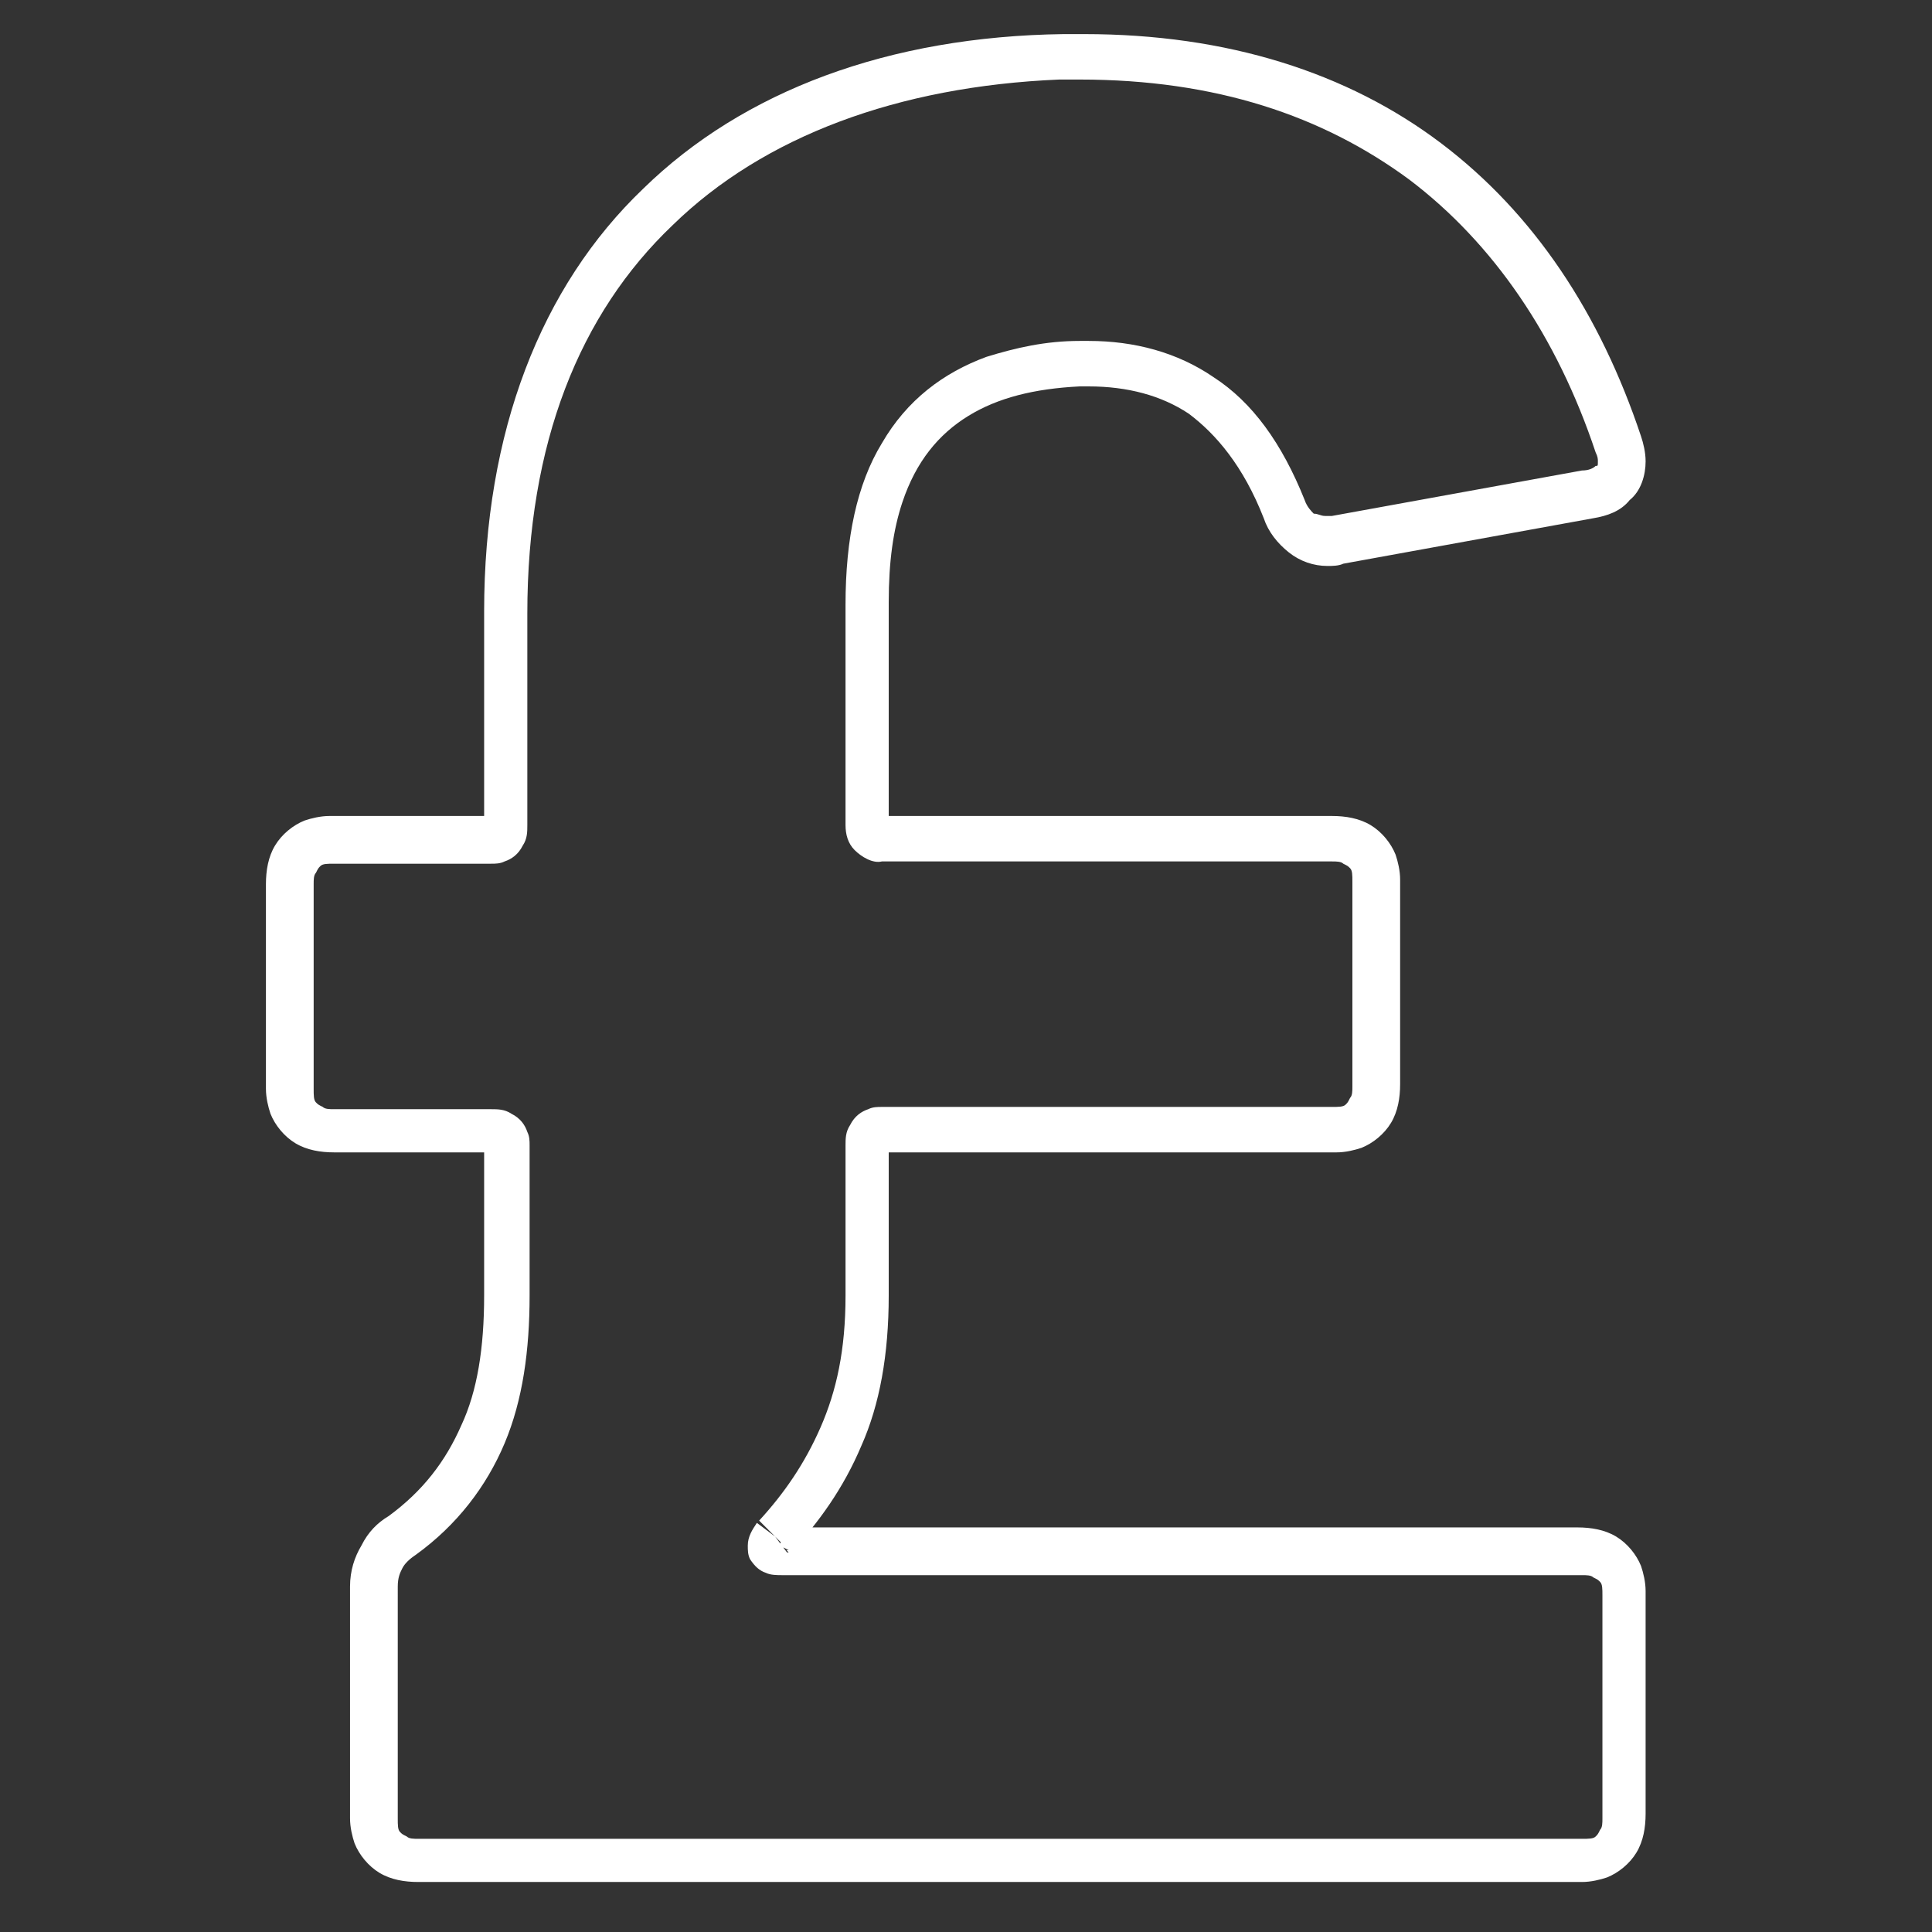
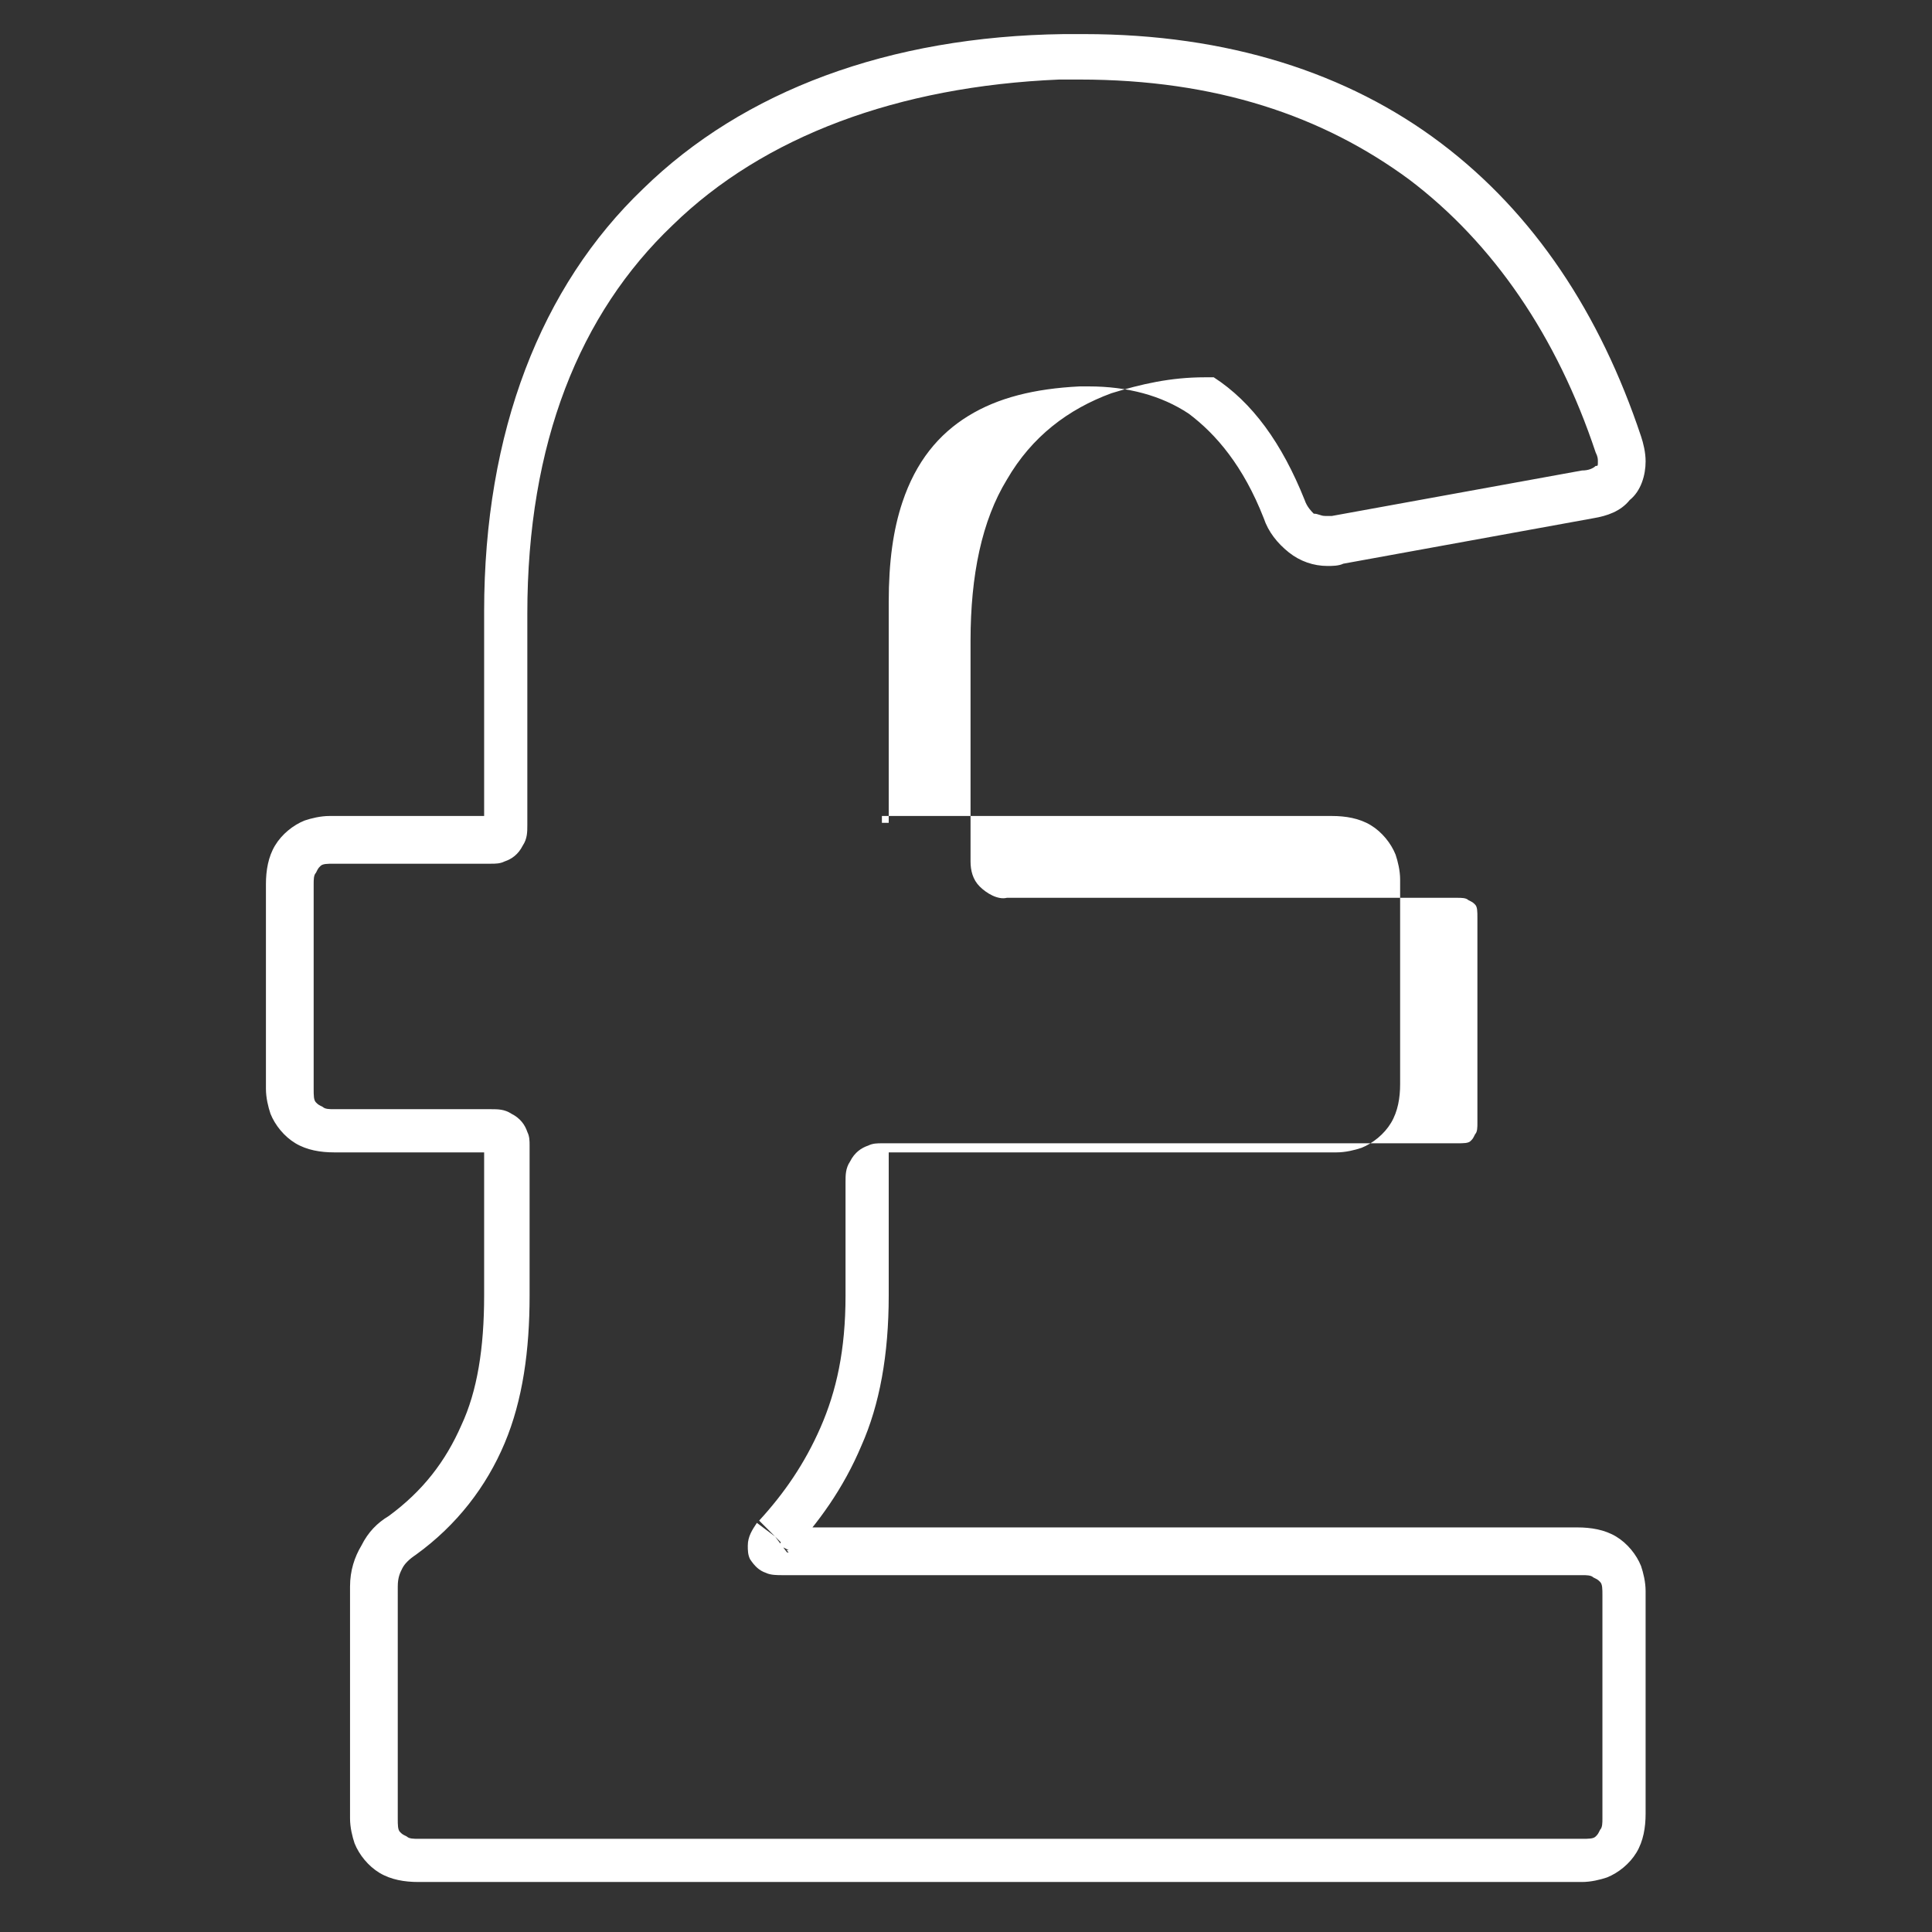
<svg xmlns="http://www.w3.org/2000/svg" version="1.1" id="Layer_1" x="0px" y="0px" viewBox="0 0 85 85" style="enable-background:new 0 0 85 85;" xml:space="preserve">
  <rect x="0" y="0" width="85" height="85" fill="#333333" stroke="none" />
  <style type="text/css">
	.st0{fill:#FFFFFF;}
</style>
-   <path class="st0" d="M34.1,67.6L33.3,67c-0.2,0.3-0.4,0.6-0.4,1c0,0.2,0,0.4,0.1,0.6c0.2,0.3,0.4,0.5,0.7,0.6  c0.2,0.1,0.5,0.1,0.7,0.1h35.2c0.2,0,0.4,0,0.5,0.1c0.2,0.1,0.2,0.1,0.3,0.2c0.1,0.1,0.1,0.3,0.1,0.6V80c0,0.2,0,0.4-0.1,0.5  c-0.1,0.2-0.1,0.2-0.2,0.3c-0.1,0.1-0.3,0.1-0.6,0.1H18.4c-0.2,0-0.4,0-0.5-0.1c-0.2-0.1-0.2-0.1-0.3-0.2c-0.1-0.1-0.1-0.3-0.1-0.6  V69.8c0-0.4,0.1-0.6,0.2-0.8c0.1-0.2,0.3-0.4,0.6-0.6l0,0l0,0c1.8-1.3,3.1-3,3.9-4.9c0.8-1.9,1.1-4.1,1.1-6.5v-6.6  c0-0.2,0-0.4-0.1-0.6c-0.1-0.3-0.3-0.6-0.7-0.8c-0.3-0.2-0.6-0.2-0.9-0.2h-6.9c-0.2,0-0.4,0-0.5-0.1c-0.2-0.1-0.2-0.1-0.3-0.2  c-0.1-0.1-0.1-0.3-0.1-0.6v-9c0-0.2,0-0.4,0.1-0.5c0.1-0.2,0.1-0.2,0.2-0.3c0.1-0.1,0.3-0.1,0.6-0.1h6.9c0.2,0,0.4,0,0.6-0.1  c0.3-0.1,0.6-0.3,0.8-0.7c0.2-0.3,0.2-0.6,0.2-0.9v-9.3c0-7.5,2.3-13.2,6.4-17.1c4-3.9,9.9-6.1,17-6.4l0,0c0.3,0,0.6,0,0.9,0  c6,0,10.7,1.6,14.5,4.4c3.7,2.8,6.5,6.9,8.2,12l0,0l0,0c0.1,0.2,0.1,0.3,0.1,0.4c0,0.2,0,0.2-0.1,0.2c-0.1,0.1-0.3,0.2-0.6,0.2  l-11,2l0,0c-0.1,0-0.2,0-0.3,0c-0.2,0-0.3-0.1-0.5-0.1c-0.1-0.1-0.3-0.3-0.4-0.6l0,0l0,0c-1-2.5-2.3-4.3-4-5.4  c-1.6-1.1-3.5-1.6-5.5-1.6c-0.1,0-0.3,0-0.4,0l0,0c-1.5,0-2.8,0.3-4.1,0.7c-1.9,0.7-3.5,1.9-4.6,3.8c-1.1,1.8-1.6,4.2-1.6,7.1v9.7  c0,0.4,0.1,0.8,0.4,1.1c0.3,0.3,0.8,0.6,1.2,0.5h19.8c0.2,0,0.4,0,0.5,0.1c0.2,0.1,0.2,0.1,0.3,0.2c0.1,0.1,0.1,0.3,0.1,0.6v9  c0,0.2,0,0.4-0.1,0.5c-0.1,0.2-0.1,0.2-0.2,0.3c-0.1,0.1-0.3,0.1-0.6,0.1H38.8c-0.2,0-0.4,0-0.6,0.1c-0.3,0.1-0.6,0.3-0.8,0.7  c-0.2,0.3-0.2,0.6-0.2,0.9V57c0,2.4-0.4,4.2-1.1,5.8c-0.7,1.6-1.6,2.9-2.7,4.1l0,0l0,0L34.1,67.6l0.7,0.7c1.2-1.3,2.3-2.8,3.1-4.7  c0.8-1.8,1.2-4,1.2-6.6v-6.6l0,0l-0.3,0l0.3,0.1l0-0.1l-0.3,0l0.3,0.1l-0.4-0.2l0.2,0.4l0.2-0.2l-0.4-0.2l0.2,0.4l-0.1-0.3l0.1,0.3  l0.1,0l-0.1-0.3l0.1,0.3l0-0.1l0,0.1l0,0l0-0.1l0,0.1l0,0h19.8c0.4,0,0.8-0.1,1.1-0.2c0.5-0.2,1-0.6,1.3-1.1  c0.3-0.5,0.4-1.1,0.4-1.7v-9c0-0.4-0.1-0.8-0.2-1.1c-0.2-0.5-0.6-1-1.1-1.3c-0.5-0.3-1.1-0.4-1.7-0.4H38.8v0.3L39,36l-0.2-0.1v0.3  L39,36l-0.2,0.2h0.3L39,36l-0.2,0.2h0.3v-9.7c0-1.8,0.2-3.2,0.6-4.4c0.6-1.8,1.6-3,2.9-3.8c1.3-0.8,2.9-1.2,4.9-1.3l0,0l0,0  c0.1,0,0.2,0,0.4,0c1.7,0,3.2,0.4,4.4,1.2c1.2,0.9,2.4,2.3,3.3,4.6l0,0c0.2,0.6,0.6,1.1,1.1,1.5c0.5,0.4,1.1,0.6,1.7,0.6  c0.2,0,0.5,0,0.7-0.1l-0.2-1l0.2,1l11-2c0.6-0.1,1.2-0.3,1.6-0.8c0.5-0.4,0.7-1.1,0.7-1.7c0-0.4-0.1-0.8-0.2-1.1l-0.9,0.3l0.9-0.3  c-1.8-5.4-4.7-9.8-8.8-12.9c-4.1-3.1-9.4-4.8-15.7-4.8c-0.3,0-0.6,0-0.9,0l0,0C39.1,1.6,32.7,4,28.3,8.3c-4.5,4.3-7,10.7-7,18.6v9.3  l0,0l0.3,0l-0.3-0.1l0,0.1l0.3,0l-0.3-0.1l0.4,0.2l-0.2-0.4l-0.2,0.2l0.4,0.2l-0.2-0.4l0.1,0.3l-0.1-0.3l-0.1,0l0.1,0.3l-0.1-0.3  l0,0.1l0-0.1l0,0l0,0.1l0-0.1l0,0h-6.9c-0.4,0-0.8,0.1-1.1,0.2c-0.5,0.2-1,0.6-1.3,1.1c-0.3,0.5-0.4,1.1-0.4,1.7v9  c0,0.4,0.1,0.8,0.2,1.1c0.2,0.5,0.6,1,1.1,1.3c0.5,0.3,1.1,0.4,1.7,0.4h6.9l0,0l0-0.3l-0.1,0.3l0.1,0l0-0.3l-0.1,0.3l0.2-0.4  l-0.4,0.2l0.2,0.2l0.2-0.4l-0.4,0.2l0.3-0.1l-0.3,0.1l0,0.1l0.3-0.1l-0.3,0.1l0.1,0l-0.1,0l0,0l0.1,0l-0.1,0l0,0V57  c0,2.3-0.3,4.2-1,5.7c-0.7,1.6-1.7,2.9-3.2,4l0.6,0.8l-0.6-0.8c-0.5,0.3-0.9,0.7-1.2,1.3c-0.3,0.5-0.5,1.1-0.5,1.8V80  c0,0.4,0.1,0.8,0.2,1.1c0.2,0.5,0.6,1,1.1,1.3c0.5,0.3,1.1,0.4,1.7,0.4h51.2c0.4,0,0.8-0.1,1.1-0.2c0.5-0.2,1-0.6,1.3-1.1  c0.3-0.5,0.4-1.1,0.4-1.7v-9.8c0-0.4-0.1-0.8-0.2-1.1c-0.2-0.5-0.6-1-1.1-1.3c-0.5-0.3-1.1-0.4-1.7-0.4H34.4l0,0l0,0.3l0.1-0.2  l-0.1,0l0,0.3l0.1-0.2L34.3,68l0.5-0.4c-0.1-0.1-0.2-0.2-0.3-0.2L34.3,68l0.5-0.4L34.2,68l0.7,0c0-0.1,0-0.3-0.1-0.4L34.2,68l0.7,0  h-0.5l0.4,0.2c0,0,0-0.1,0-0.2h-0.5l0.4,0.2l-0.1,0l0.1,0.1l0,0l-0.1,0l0.1,0.1l0,0L34.1,67.6l0.7,0.7L34.1,67.6z" />
+   <path class="st0" d="M34.1,67.6L33.3,67c-0.2,0.3-0.4,0.6-0.4,1c0,0.2,0,0.4,0.1,0.6c0.2,0.3,0.4,0.5,0.7,0.6  c0.2,0.1,0.5,0.1,0.7,0.1h35.2c0.2,0,0.4,0,0.5,0.1c0.2,0.1,0.2,0.1,0.3,0.2c0.1,0.1,0.1,0.3,0.1,0.6V80c0,0.2,0,0.4-0.1,0.5  c-0.1,0.2-0.1,0.2-0.2,0.3c-0.1,0.1-0.3,0.1-0.6,0.1H18.4c-0.2,0-0.4,0-0.5-0.1c-0.2-0.1-0.2-0.1-0.3-0.2c-0.1-0.1-0.1-0.3-0.1-0.6  V69.8c0-0.4,0.1-0.6,0.2-0.8c0.1-0.2,0.3-0.4,0.6-0.6l0,0l0,0c1.8-1.3,3.1-3,3.9-4.9c0.8-1.9,1.1-4.1,1.1-6.5v-6.6  c0-0.2,0-0.4-0.1-0.6c-0.1-0.3-0.3-0.6-0.7-0.8c-0.3-0.2-0.6-0.2-0.9-0.2h-6.9c-0.2,0-0.4,0-0.5-0.1c-0.2-0.1-0.2-0.1-0.3-0.2  c-0.1-0.1-0.1-0.3-0.1-0.6v-9c0-0.2,0-0.4,0.1-0.5c0.1-0.2,0.1-0.2,0.2-0.3c0.1-0.1,0.3-0.1,0.6-0.1h6.9c0.2,0,0.4,0,0.6-0.1  c0.3-0.1,0.6-0.3,0.8-0.7c0.2-0.3,0.2-0.6,0.2-0.9v-9.3c0-7.5,2.3-13.2,6.4-17.1c4-3.9,9.9-6.1,17-6.4l0,0c0.3,0,0.6,0,0.9,0  c6,0,10.7,1.6,14.5,4.4c3.7,2.8,6.5,6.9,8.2,12l0,0l0,0c0.1,0.2,0.1,0.3,0.1,0.4c0,0.2,0,0.2-0.1,0.2c-0.1,0.1-0.3,0.2-0.6,0.2  l-11,2l0,0c-0.1,0-0.2,0-0.3,0c-0.2,0-0.3-0.1-0.5-0.1c-0.1-0.1-0.3-0.3-0.4-0.6l0,0l0,0c-1-2.5-2.3-4.3-4-5.4  c-0.1,0-0.3,0-0.4,0l0,0c-1.5,0-2.8,0.3-4.1,0.7c-1.9,0.7-3.5,1.9-4.6,3.8c-1.1,1.8-1.6,4.2-1.6,7.1v9.7  c0,0.4,0.1,0.8,0.4,1.1c0.3,0.3,0.8,0.6,1.2,0.5h19.8c0.2,0,0.4,0,0.5,0.1c0.2,0.1,0.2,0.1,0.3,0.2c0.1,0.1,0.1,0.3,0.1,0.6v9  c0,0.2,0,0.4-0.1,0.5c-0.1,0.2-0.1,0.2-0.2,0.3c-0.1,0.1-0.3,0.1-0.6,0.1H38.8c-0.2,0-0.4,0-0.6,0.1c-0.3,0.1-0.6,0.3-0.8,0.7  c-0.2,0.3-0.2,0.6-0.2,0.9V57c0,2.4-0.4,4.2-1.1,5.8c-0.7,1.6-1.6,2.9-2.7,4.1l0,0l0,0L34.1,67.6l0.7,0.7c1.2-1.3,2.3-2.8,3.1-4.7  c0.8-1.8,1.2-4,1.2-6.6v-6.6l0,0l-0.3,0l0.3,0.1l0-0.1l-0.3,0l0.3,0.1l-0.4-0.2l0.2,0.4l0.2-0.2l-0.4-0.2l0.2,0.4l-0.1-0.3l0.1,0.3  l0.1,0l-0.1-0.3l0.1,0.3l0-0.1l0,0.1l0,0l0-0.1l0,0.1l0,0h19.8c0.4,0,0.8-0.1,1.1-0.2c0.5-0.2,1-0.6,1.3-1.1  c0.3-0.5,0.4-1.1,0.4-1.7v-9c0-0.4-0.1-0.8-0.2-1.1c-0.2-0.5-0.6-1-1.1-1.3c-0.5-0.3-1.1-0.4-1.7-0.4H38.8v0.3L39,36l-0.2-0.1v0.3  L39,36l-0.2,0.2h0.3L39,36l-0.2,0.2h0.3v-9.7c0-1.8,0.2-3.2,0.6-4.4c0.6-1.8,1.6-3,2.9-3.8c1.3-0.8,2.9-1.2,4.9-1.3l0,0l0,0  c0.1,0,0.2,0,0.4,0c1.7,0,3.2,0.4,4.4,1.2c1.2,0.9,2.4,2.3,3.3,4.6l0,0c0.2,0.6,0.6,1.1,1.1,1.5c0.5,0.4,1.1,0.6,1.7,0.6  c0.2,0,0.5,0,0.7-0.1l-0.2-1l0.2,1l11-2c0.6-0.1,1.2-0.3,1.6-0.8c0.5-0.4,0.7-1.1,0.7-1.7c0-0.4-0.1-0.8-0.2-1.1l-0.9,0.3l0.9-0.3  c-1.8-5.4-4.7-9.8-8.8-12.9c-4.1-3.1-9.4-4.8-15.7-4.8c-0.3,0-0.6,0-0.9,0l0,0C39.1,1.6,32.7,4,28.3,8.3c-4.5,4.3-7,10.7-7,18.6v9.3  l0,0l0.3,0l-0.3-0.1l0,0.1l0.3,0l-0.3-0.1l0.4,0.2l-0.2-0.4l-0.2,0.2l0.4,0.2l-0.2-0.4l0.1,0.3l-0.1-0.3l-0.1,0l0.1,0.3l-0.1-0.3  l0,0.1l0-0.1l0,0l0,0.1l0-0.1l0,0h-6.9c-0.4,0-0.8,0.1-1.1,0.2c-0.5,0.2-1,0.6-1.3,1.1c-0.3,0.5-0.4,1.1-0.4,1.7v9  c0,0.4,0.1,0.8,0.2,1.1c0.2,0.5,0.6,1,1.1,1.3c0.5,0.3,1.1,0.4,1.7,0.4h6.9l0,0l0-0.3l-0.1,0.3l0.1,0l0-0.3l-0.1,0.3l0.2-0.4  l-0.4,0.2l0.2,0.2l0.2-0.4l-0.4,0.2l0.3-0.1l-0.3,0.1l0,0.1l0.3-0.1l-0.3,0.1l0.1,0l-0.1,0l0,0l0.1,0l-0.1,0l0,0V57  c0,2.3-0.3,4.2-1,5.7c-0.7,1.6-1.7,2.9-3.2,4l0.6,0.8l-0.6-0.8c-0.5,0.3-0.9,0.7-1.2,1.3c-0.3,0.5-0.5,1.1-0.5,1.8V80  c0,0.4,0.1,0.8,0.2,1.1c0.2,0.5,0.6,1,1.1,1.3c0.5,0.3,1.1,0.4,1.7,0.4h51.2c0.4,0,0.8-0.1,1.1-0.2c0.5-0.2,1-0.6,1.3-1.1  c0.3-0.5,0.4-1.1,0.4-1.7v-9.8c0-0.4-0.1-0.8-0.2-1.1c-0.2-0.5-0.6-1-1.1-1.3c-0.5-0.3-1.1-0.4-1.7-0.4H34.4l0,0l0,0.3l0.1-0.2  l-0.1,0l0,0.3l0.1-0.2L34.3,68l0.5-0.4c-0.1-0.1-0.2-0.2-0.3-0.2L34.3,68l0.5-0.4L34.2,68l0.7,0c0-0.1,0-0.3-0.1-0.4L34.2,68l0.7,0  h-0.5l0.4,0.2c0,0,0-0.1,0-0.2h-0.5l0.4,0.2l-0.1,0l0.1,0.1l0,0l-0.1,0l0.1,0.1l0,0L34.1,67.6l0.7,0.7L34.1,67.6z" />
</svg>